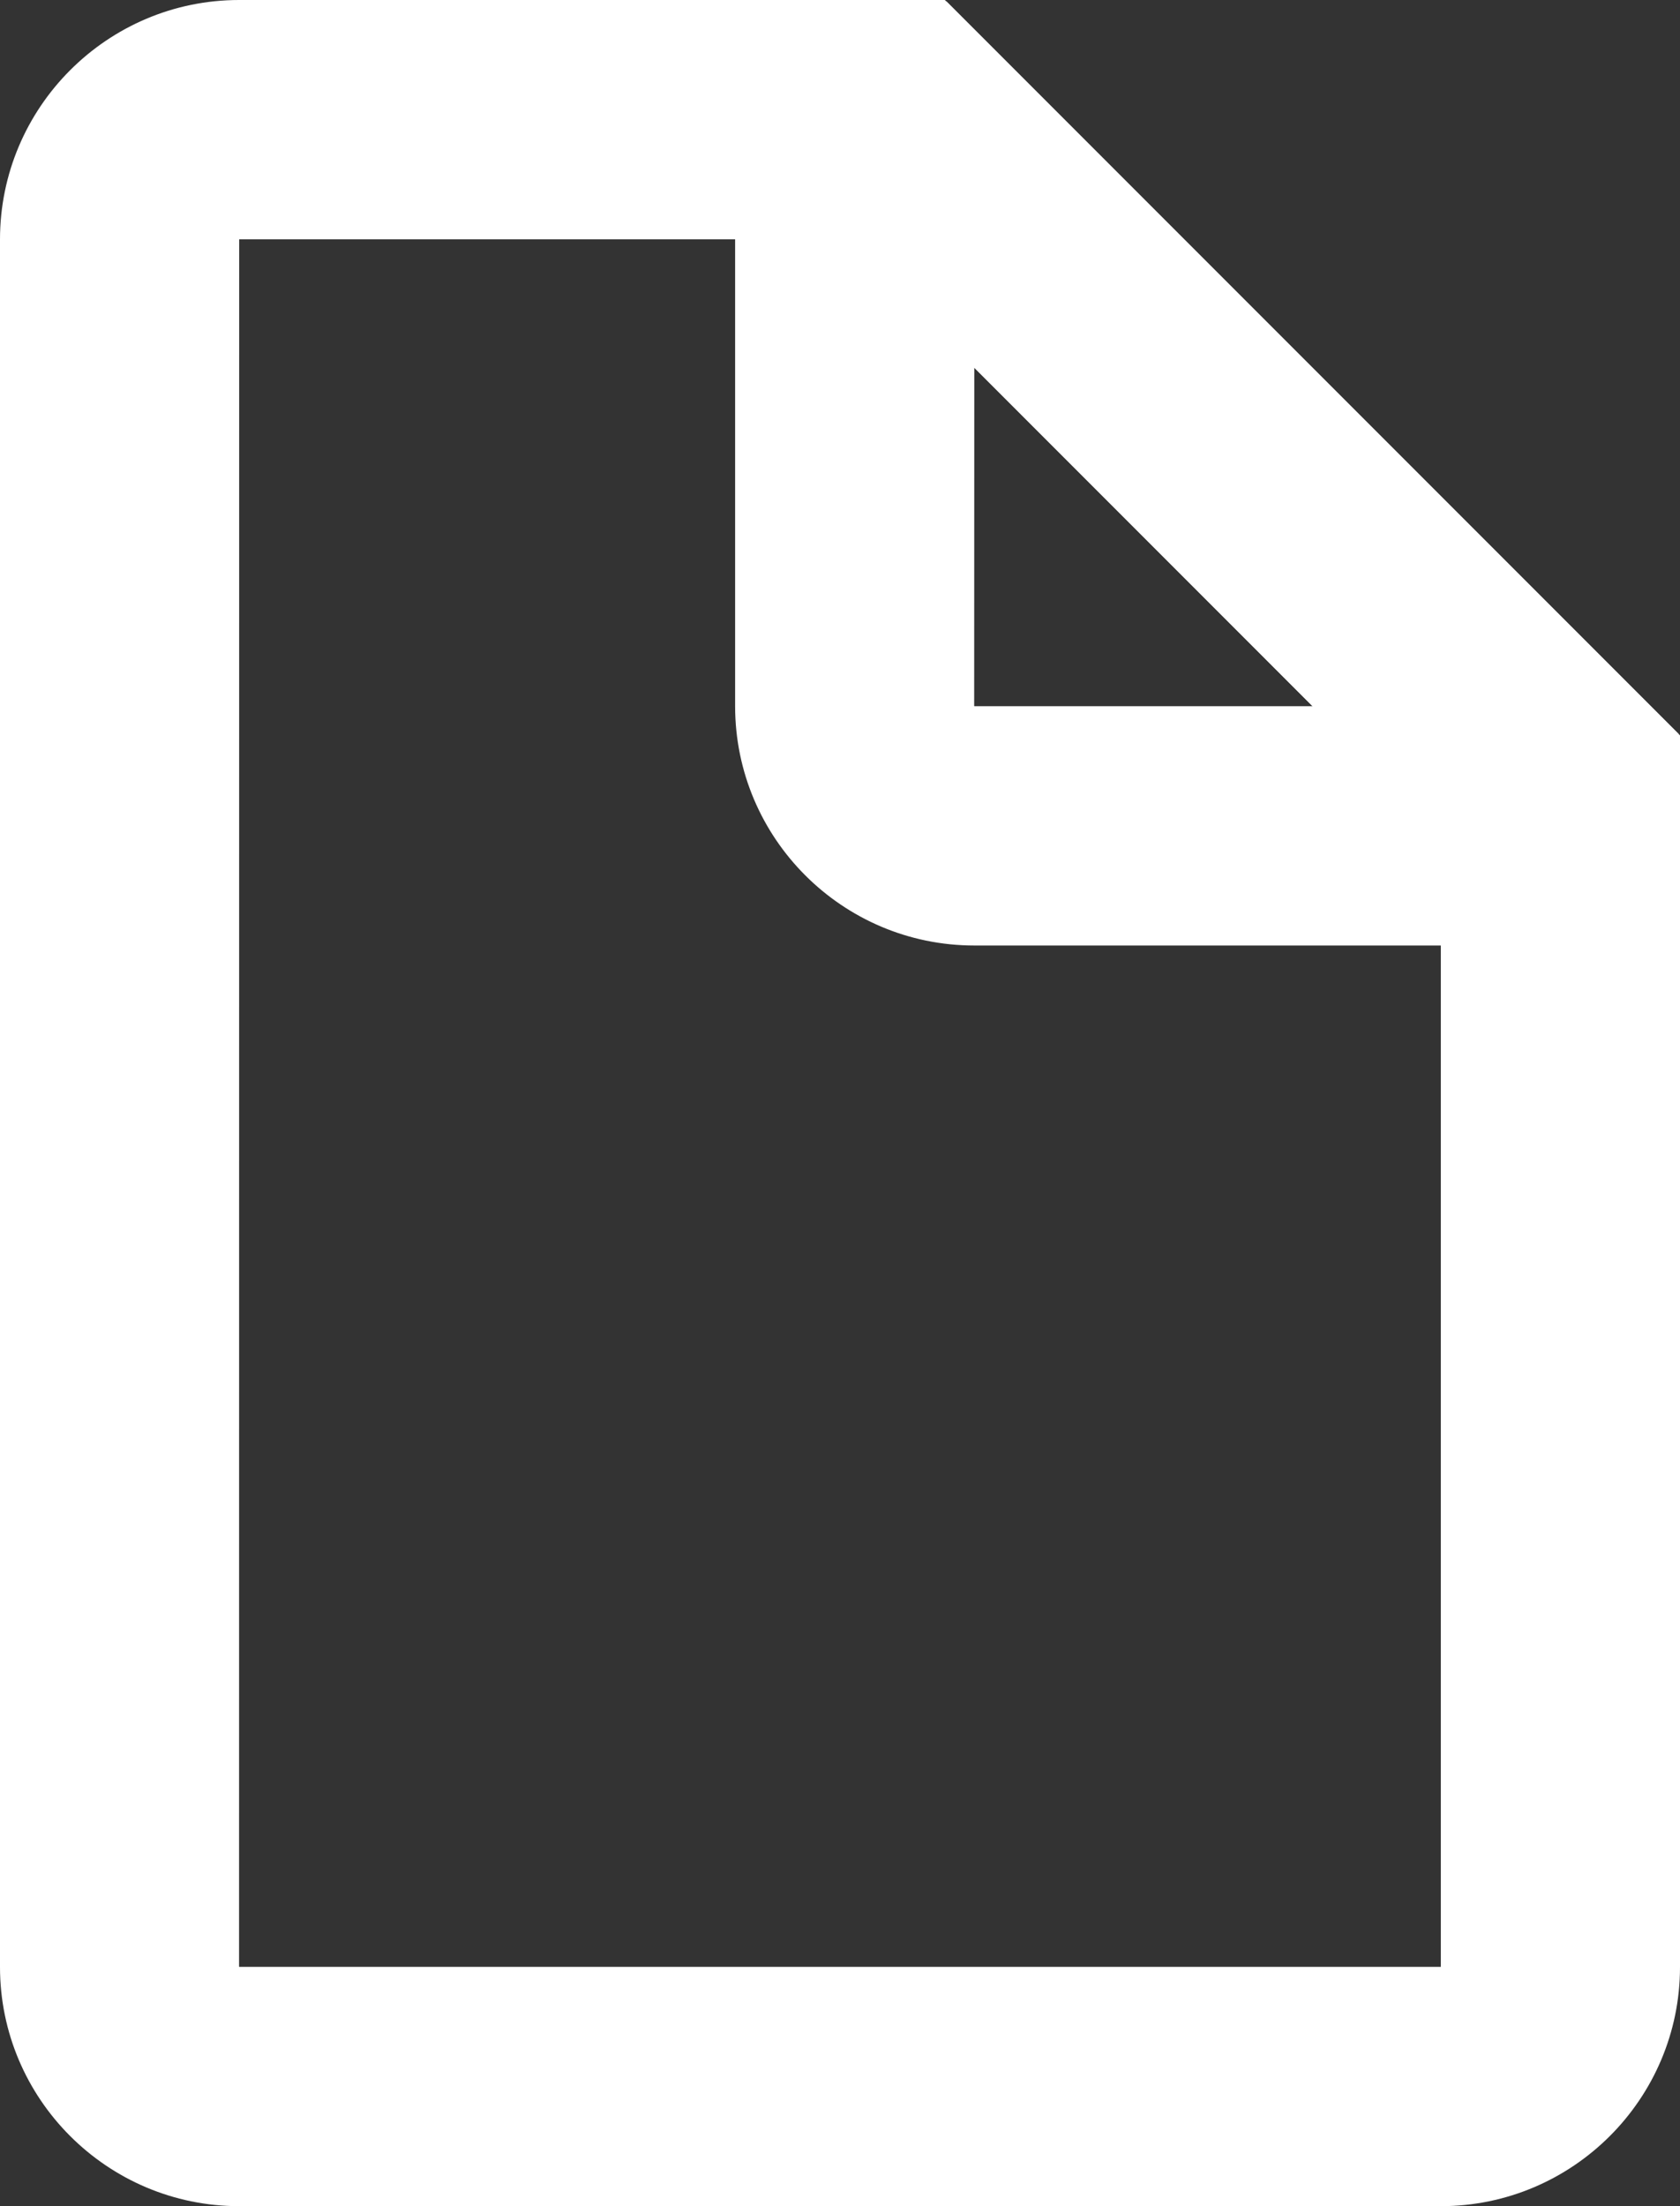
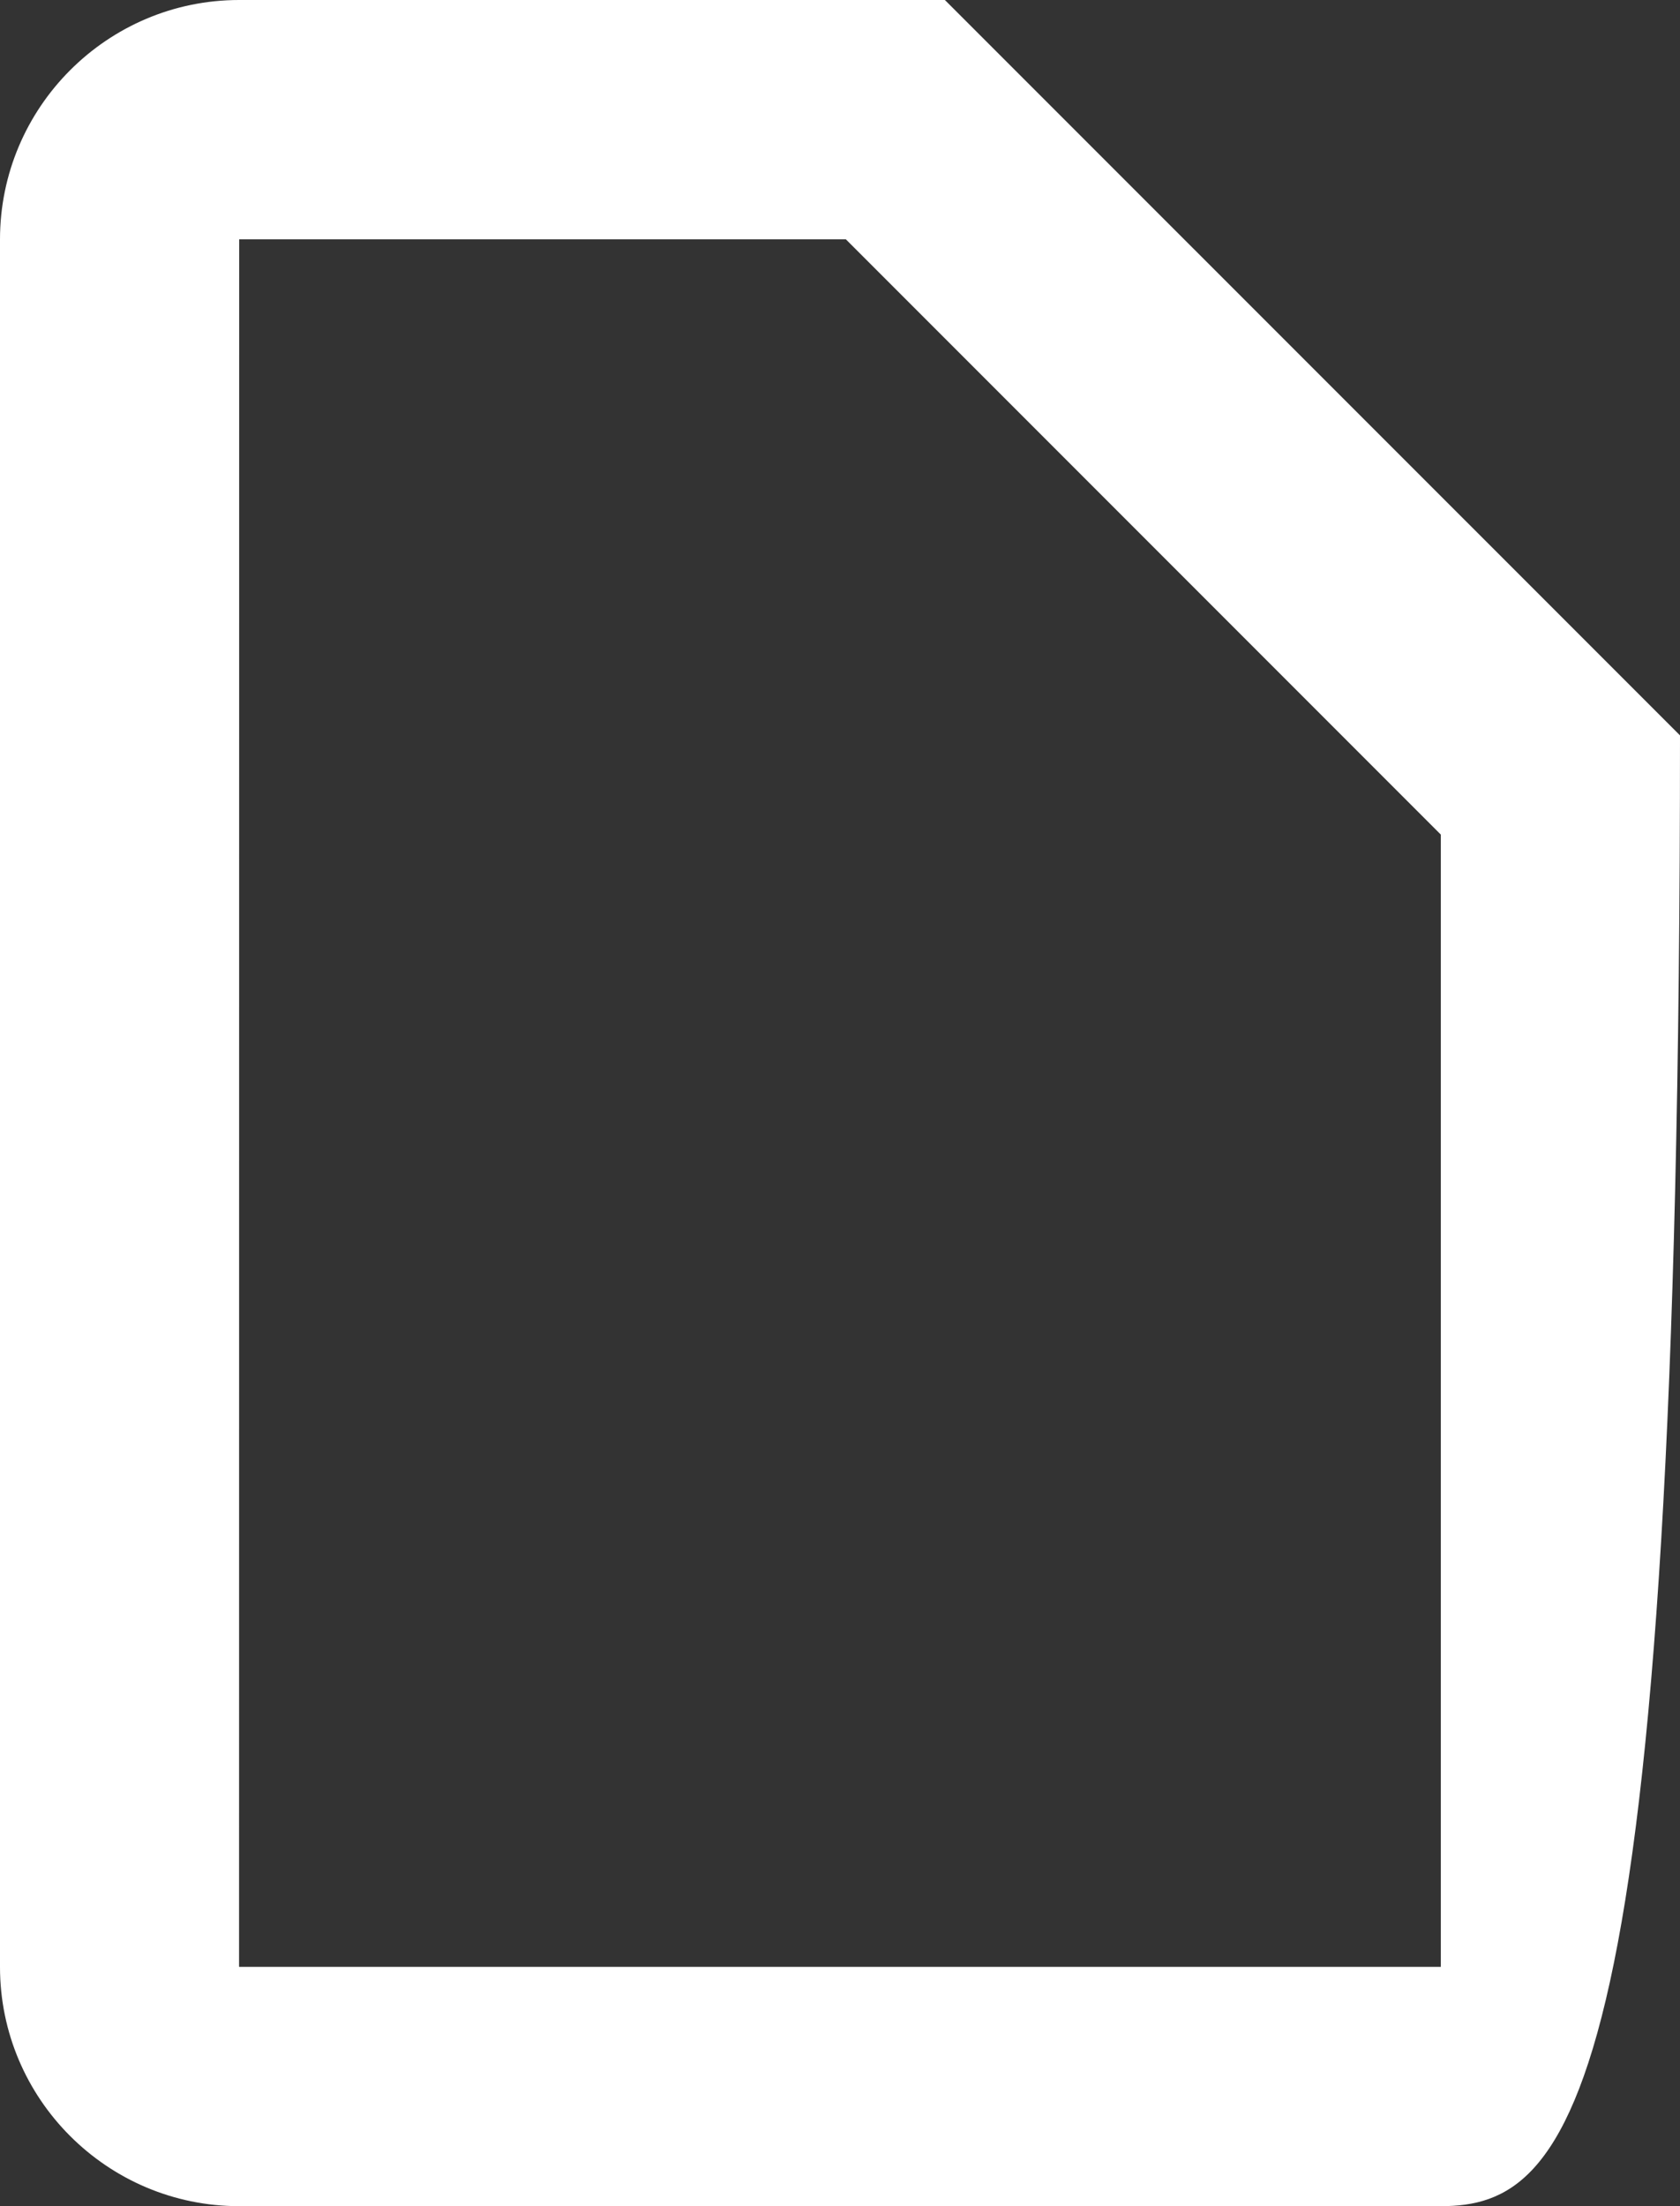
<svg xmlns="http://www.w3.org/2000/svg" width="14.048" height="18.438" viewBox="0 0 14.048 18.438">
  <rect x="0" y="0" width="14.048" height="18.438" fill="#333333" stroke="none" />
  <g id="Gruppe_12821" data-name="Gruppe 12821" transform="translate(-110 -1432)">
    <g id="Differenzmenge_1" data-name="Differenzmenge 1" transform="translate(109.999 1432)" fill="#fff">
-       <path d="M 12.049 17.438 L 2.001 17.438 C 1.449 17.438 1.001 16.99 1.001 16.439 L 1.001 2.001 C 1.001 1.449 1.449 1 2.001 1 L 7.488 1 L 13.049 6.561 L 13.049 16.439 C 13.049 16.99 12.6 17.438 12.049 17.438 Z" stroke="none" fill="transparent" />
-       <path class="doc-border" d="M 12.048 16.438 C 12.048 16.438 12.049 16.438 12.049 16.438 L 12.049 6.975 L 7.074 2 L 2.002 2 C 2.002 2.001 2.001 2.001 2.001 2.001 C 2.001 2.001 2.001 2.001 2.001 2.001 L 2 16.435 C 2 16.436 2.002 16.438 2.001 16.438 L 12.048 16.438 M 12.049 18.438 L 2.001 18.438 C 0.898 18.438 0.001 17.541 0.001 16.439 L 0.001 2.001 C 0.001 0.898 0.898 5.432128773463774e-07 2.001 5.432128773463774e-07 L 7.902 5.432128773463774e-07 L 14.049 6.146 L 14.049 16.439 C 14.049 17.541 13.152 18.438 12.049 18.438 Z" stroke="none" fill="#ffffff" />
+       <path class="doc-border" d="M 12.048 16.438 C 12.048 16.438 12.049 16.438 12.049 16.438 L 12.049 6.975 L 7.074 2 L 2.002 2 C 2.002 2.001 2.001 2.001 2.001 2.001 C 2.001 2.001 2.001 2.001 2.001 2.001 L 2 16.435 C 2 16.436 2.002 16.438 2.001 16.438 L 12.048 16.438 M 12.049 18.438 L 2.001 18.438 C 0.898 18.438 0.001 17.541 0.001 16.439 L 0.001 2.001 C 0.001 0.898 0.898 5.432128773463774e-07 2.001 5.432128773463774e-07 L 7.902 5.432128773463774e-07 L 14.049 6.146 C 14.049 17.541 13.152 18.438 12.049 18.438 Z" stroke="none" fill="#ffffff" />
    </g>
    <g id="Differenzmenge_2" data-name="Differenzmenge 2" transform="translate(116.146 1432.002)" fill="#fff">
-       <path d="M 5.903 6.9 L 2.001 6.9 C 1.449 6.9 1.001 6.452 1.001 5.9 L 1.001 1.998 C 1.001 1.637 1.193 1.316 1.485 1.141 L 6.761 6.416 C 6.585 6.708 6.265 6.9 5.903 6.9 Z" stroke="none" fill="transparent" />
-       <path class="doc-border" d="M 4.83 5.9 L 2.001 3.07 L 2 5.897 C 2 5.898 2.002 5.9 2.001 5.9 L 4.83 5.9 M 5.903 7.9 L 2.001 7.9 C 0.898 7.9 0.001 7.003 0.001 5.9 L 0.001 1.998 C 0.001 0.981 0.761 0.127 1.77 0.011 L 7.89 6.131 C 7.774 7.14 6.92 7.9 5.903 7.9 Z" stroke="none" fill="#ffffff" />
-     </g>
+       </g>
  </g>
</svg>